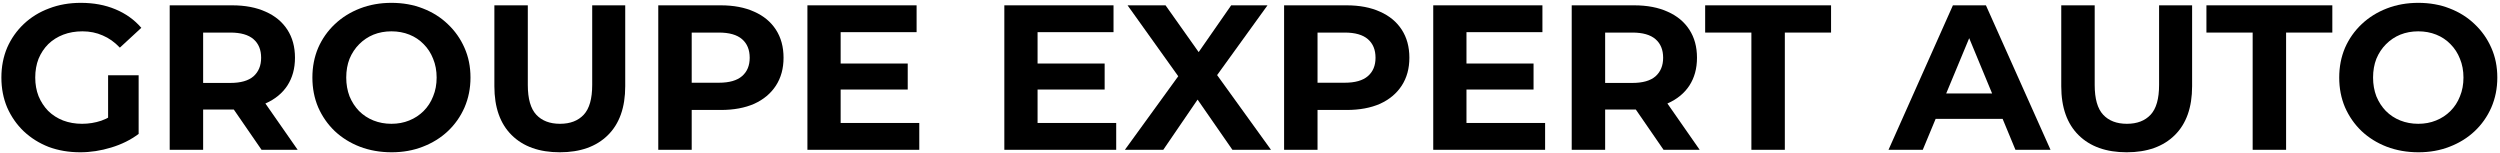
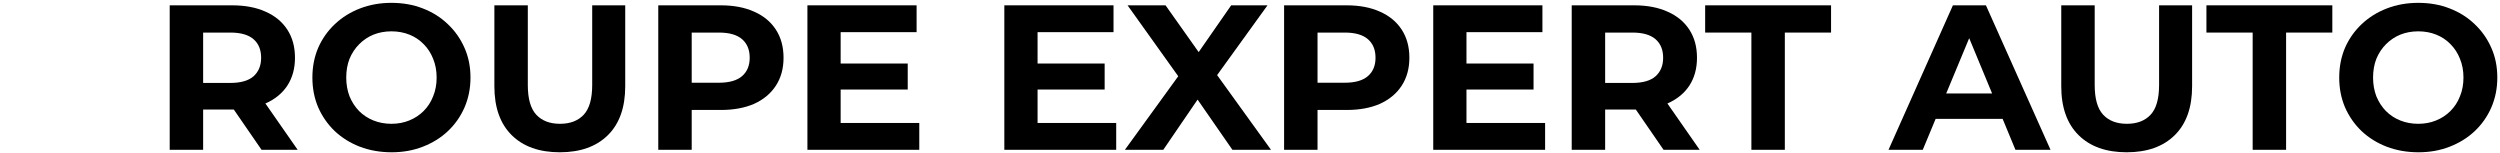
<svg xmlns="http://www.w3.org/2000/svg" width="751" height="46" viewBox="0 0 751 46" fill="none">
-   <path d="M24.102 45.744C20.671 45.744 17.509 45.207 14.616 44.132C11.764 43.016 9.263 41.445 7.114 39.42C5.006 37.395 3.353 35.018 2.154 32.29C0.997 29.562 0.418 26.565 0.418 23.3C0.418 20.035 0.997 17.038 2.154 14.31C3.353 11.582 5.027 9.205 7.176 7.18C9.325 5.155 11.847 3.605 14.74 2.53C17.633 1.414 20.816 0.856 24.288 0.856C28.132 0.856 31.583 1.497 34.642 2.778C37.742 4.059 40.346 5.919 42.454 8.358L36.006 14.31C34.435 12.657 32.72 11.437 30.86 10.652C29 9.825 26.975 9.412 24.784 9.412C22.676 9.412 20.754 9.743 19.018 10.404C17.282 11.065 15.773 12.016 14.492 13.256C13.252 14.496 12.281 15.963 11.578 17.658C10.917 19.353 10.586 21.233 10.586 23.3C10.586 25.325 10.917 27.185 11.578 28.88C12.281 30.575 13.252 32.063 14.492 33.344C15.773 34.584 17.261 35.535 18.956 36.196C20.692 36.857 22.593 37.188 24.66 37.188C26.644 37.188 28.566 36.878 30.426 36.258C32.327 35.597 34.167 34.501 35.944 32.972L41.648 40.226C39.292 42.003 36.543 43.367 33.402 44.318C30.302 45.269 27.202 45.744 24.102 45.744ZM32.472 38.924V22.618H41.648V40.226L32.472 38.924Z" fill="black" />
  <path d="M50.978 45V1.6H69.764C73.649 1.6 76.997 2.241 79.808 3.522C82.619 4.762 84.789 6.56 86.318 8.916C87.847 11.272 88.612 14.083 88.612 17.348C88.612 20.572 87.847 23.362 86.318 25.718C84.789 28.033 82.619 29.81 79.808 31.05C76.997 32.29 73.649 32.91 69.764 32.91H56.558L61.022 28.508V45H50.978ZM78.568 45L67.718 29.252H78.444L89.418 45H78.568ZM61.022 29.624L56.558 24.912H69.206C72.306 24.912 74.621 24.251 76.15 22.928C77.679 21.564 78.444 19.704 78.444 17.348C78.444 14.951 77.679 13.091 76.15 11.768C74.621 10.445 72.306 9.784 69.206 9.784H56.558L61.022 5.01V29.624Z" fill="black" />
  <path d="M117.65 45.744C114.219 45.744 111.036 45.186 108.102 44.07C105.208 42.954 102.687 41.383 100.538 39.358C98.43 37.333 96.776 34.956 95.578 32.228C94.421 29.5 93.842 26.524 93.842 23.3C93.842 20.076 94.421 17.1 95.578 14.372C96.776 11.644 98.451 9.267 100.6 7.242C102.749 5.217 105.27 3.646 108.164 2.53C111.057 1.414 114.198 0.856 117.588 0.856C121.018 0.856 124.16 1.414 127.012 2.53C129.905 3.646 132.406 5.217 134.514 7.242C136.663 9.267 138.337 11.644 139.536 14.372C140.734 17.059 141.334 20.035 141.334 23.3C141.334 26.524 140.734 29.521 139.536 32.29C138.337 35.018 136.663 37.395 134.514 39.42C132.406 41.404 129.905 42.954 127.012 44.07C124.16 45.186 121.039 45.744 117.65 45.744ZM117.588 37.188C119.53 37.188 121.308 36.857 122.92 36.196C124.573 35.535 126.02 34.584 127.26 33.344C128.5 32.104 129.45 30.637 130.112 28.942C130.814 27.247 131.166 25.367 131.166 23.3C131.166 21.233 130.814 19.353 130.112 17.658C129.45 15.963 128.5 14.496 127.26 13.256C126.061 12.016 124.635 11.065 122.982 10.404C121.328 9.743 119.53 9.412 117.588 9.412C115.645 9.412 113.847 9.743 112.194 10.404C110.582 11.065 109.156 12.016 107.916 13.256C106.676 14.496 105.704 15.963 105.002 17.658C104.34 19.353 104.01 21.233 104.01 23.3C104.01 25.325 104.34 27.206 105.002 28.942C105.704 30.637 106.655 32.104 107.854 33.344C109.094 34.584 110.54 35.535 112.194 36.196C113.847 36.857 115.645 37.188 117.588 37.188Z" fill="black" />
  <path d="M168.164 45.744C162.006 45.744 157.19 44.029 153.718 40.598C150.246 37.167 148.51 32.269 148.51 25.904V1.6H158.554V25.532C158.554 29.665 159.402 32.641 161.096 34.46C162.791 36.279 165.168 37.188 168.226 37.188C171.285 37.188 173.662 36.279 175.356 34.46C177.051 32.641 177.898 29.665 177.898 25.532V1.6H187.818V25.904C187.818 32.269 186.082 37.167 182.61 40.598C179.138 44.029 174.323 45.744 168.164 45.744Z" fill="black" />
  <path d="M197.744 45V1.6H216.53C220.415 1.6 223.763 2.241 226.574 3.522C229.384 4.762 231.554 6.56 233.084 8.916C234.613 11.272 235.378 14.083 235.378 17.348C235.378 20.572 234.613 23.362 233.084 25.718C231.554 28.074 229.384 29.893 226.574 31.174C223.763 32.414 220.415 33.034 216.53 33.034H203.324L207.788 28.508V45H197.744ZM207.788 29.624L203.324 24.85H215.972C219.072 24.85 221.386 24.189 222.916 22.866C224.445 21.543 225.21 19.704 225.21 17.348C225.21 14.951 224.445 13.091 222.916 11.768C221.386 10.445 219.072 9.784 215.972 9.784H203.324L207.788 5.01V29.624Z" fill="black" />
  <path d="M251.786 19.084H272.68V26.896H251.786V19.084ZM252.53 36.94H276.152V45H242.548V1.6H275.346V9.66H252.53V36.94Z" fill="black" />
  <path d="M310.941 19.084H331.835V26.896H310.941V19.084ZM311.685 36.94H335.307V45H301.703V1.6H334.501V9.66H311.685V36.94Z" fill="black" />
  <path d="M337.915 45L356.577 19.27V26.586L338.721 1.6H350.129L362.467 19.022L357.693 19.084L369.845 1.6H380.757L363.025 26.152V18.96L381.811 45H370.217L357.445 26.586H362.033L349.447 45H337.915Z" fill="black" />
  <path d="M385.742 45V1.6H404.528C408.413 1.6 411.761 2.241 414.572 3.522C417.382 4.762 419.552 6.56 421.082 8.916C422.611 11.272 423.376 14.083 423.376 17.348C423.376 20.572 422.611 23.362 421.082 25.718C419.552 28.074 417.382 29.893 414.572 31.174C411.761 32.414 408.413 33.034 404.528 33.034H391.322L395.786 28.508V45H385.742ZM395.786 29.624L391.322 24.85H403.97C407.07 24.85 409.384 24.189 410.914 22.866C412.443 21.543 413.208 19.704 413.208 17.348C413.208 14.951 412.443 13.091 410.914 11.768C409.384 10.445 407.07 9.784 403.97 9.784H391.322L395.786 5.01V29.624Z" fill="black" />
  <path d="M439.784 19.084H460.678V26.896H439.784V19.084ZM440.528 36.94H464.15V45H430.546V1.6H463.344V9.66H440.528V36.94Z" fill="black" />
  <path d="M472.142 45V1.6H490.928C494.813 1.6 498.161 2.241 500.972 3.522C503.783 4.762 505.953 6.56 507.482 8.916C509.011 11.272 509.776 14.083 509.776 17.348C509.776 20.572 509.011 23.362 507.482 25.718C505.953 28.033 503.783 29.81 500.972 31.05C498.161 32.29 494.813 32.91 490.928 32.91H477.722L482.186 28.508V45H472.142ZM499.732 45L488.882 29.252H499.608L510.582 45H499.732ZM482.186 29.624L477.722 24.912H490.37C493.47 24.912 495.785 24.251 497.314 22.928C498.843 21.564 499.608 19.704 499.608 17.348C499.608 14.951 498.843 13.091 497.314 11.768C495.785 10.445 493.47 9.784 490.37 9.784H477.722L482.186 5.01V29.624Z" fill="black" />
  <path d="M526.118 45V9.784H512.23V1.6H550.05V9.784H536.162V45H526.118Z" fill="black" />
  <path d="M567.309 45L586.653 1.6H596.573L615.979 45H605.439L589.567 6.684H593.535L577.601 45H567.309ZM576.981 35.7L579.647 28.074H601.967L604.695 35.7H576.981Z" fill="black" />
  <path d="M638.856 45.744C632.697 45.744 627.882 44.029 624.41 40.598C620.938 37.167 619.202 32.269 619.202 25.904V1.6H629.246V25.532C629.246 29.665 630.093 32.641 631.788 34.46C633.482 36.279 635.859 37.188 638.918 37.188C641.976 37.188 644.353 36.279 646.048 34.46C647.742 32.641 648.59 29.665 648.59 25.532V1.6H658.51V25.904C658.51 32.269 656.774 37.167 653.302 40.598C649.83 44.029 645.014 45.744 638.856 45.744Z" fill="black" />
  <path d="M676.699 45V9.784H662.811V1.6H700.631V9.784H686.743V45H676.699Z" fill="black" />
  <path d="M726.509 45.744C723.079 45.744 719.896 45.186 716.961 44.07C714.068 42.954 711.547 41.383 709.397 39.358C707.289 37.333 705.636 34.956 704.437 32.228C703.28 29.5 702.701 26.524 702.701 23.3C702.701 20.076 703.28 17.1 704.437 14.372C705.636 11.644 707.31 9.267 709.459 7.242C711.609 5.217 714.13 3.646 717.023 2.53C719.917 1.414 723.058 0.856 726.447 0.856C729.878 0.856 733.019 1.414 735.871 2.53C738.765 3.646 741.265 5.217 743.373 7.242C745.523 9.267 747.197 11.644 748.395 14.372C749.594 17.059 750.193 20.035 750.193 23.3C750.193 26.524 749.594 29.521 748.395 32.29C747.197 35.018 745.523 37.395 743.373 39.42C741.265 41.404 738.765 42.954 735.871 44.07C733.019 45.186 729.899 45.744 726.509 45.744ZM726.447 37.188C728.39 37.188 730.167 36.857 731.779 36.196C733.433 35.535 734.879 34.584 736.119 33.344C737.359 32.104 738.31 30.637 738.971 28.942C739.674 27.247 740.025 25.367 740.025 23.3C740.025 21.233 739.674 19.353 738.971 17.658C738.31 15.963 737.359 14.496 736.119 13.256C734.921 12.016 733.495 11.065 731.841 10.404C730.188 9.743 728.39 9.412 726.447 9.412C724.505 9.412 722.707 9.743 721.053 10.404C719.441 11.065 718.015 12.016 716.775 13.256C715.535 14.496 714.564 15.963 713.861 17.658C713.2 19.353 712.869 21.233 712.869 23.3C712.869 25.325 713.2 27.206 713.861 28.942C714.564 30.637 715.515 32.104 716.713 33.344C717.953 34.584 719.4 35.535 721.053 36.196C722.707 36.857 724.505 37.188 726.447 37.188Z" fill="black" />
</svg>